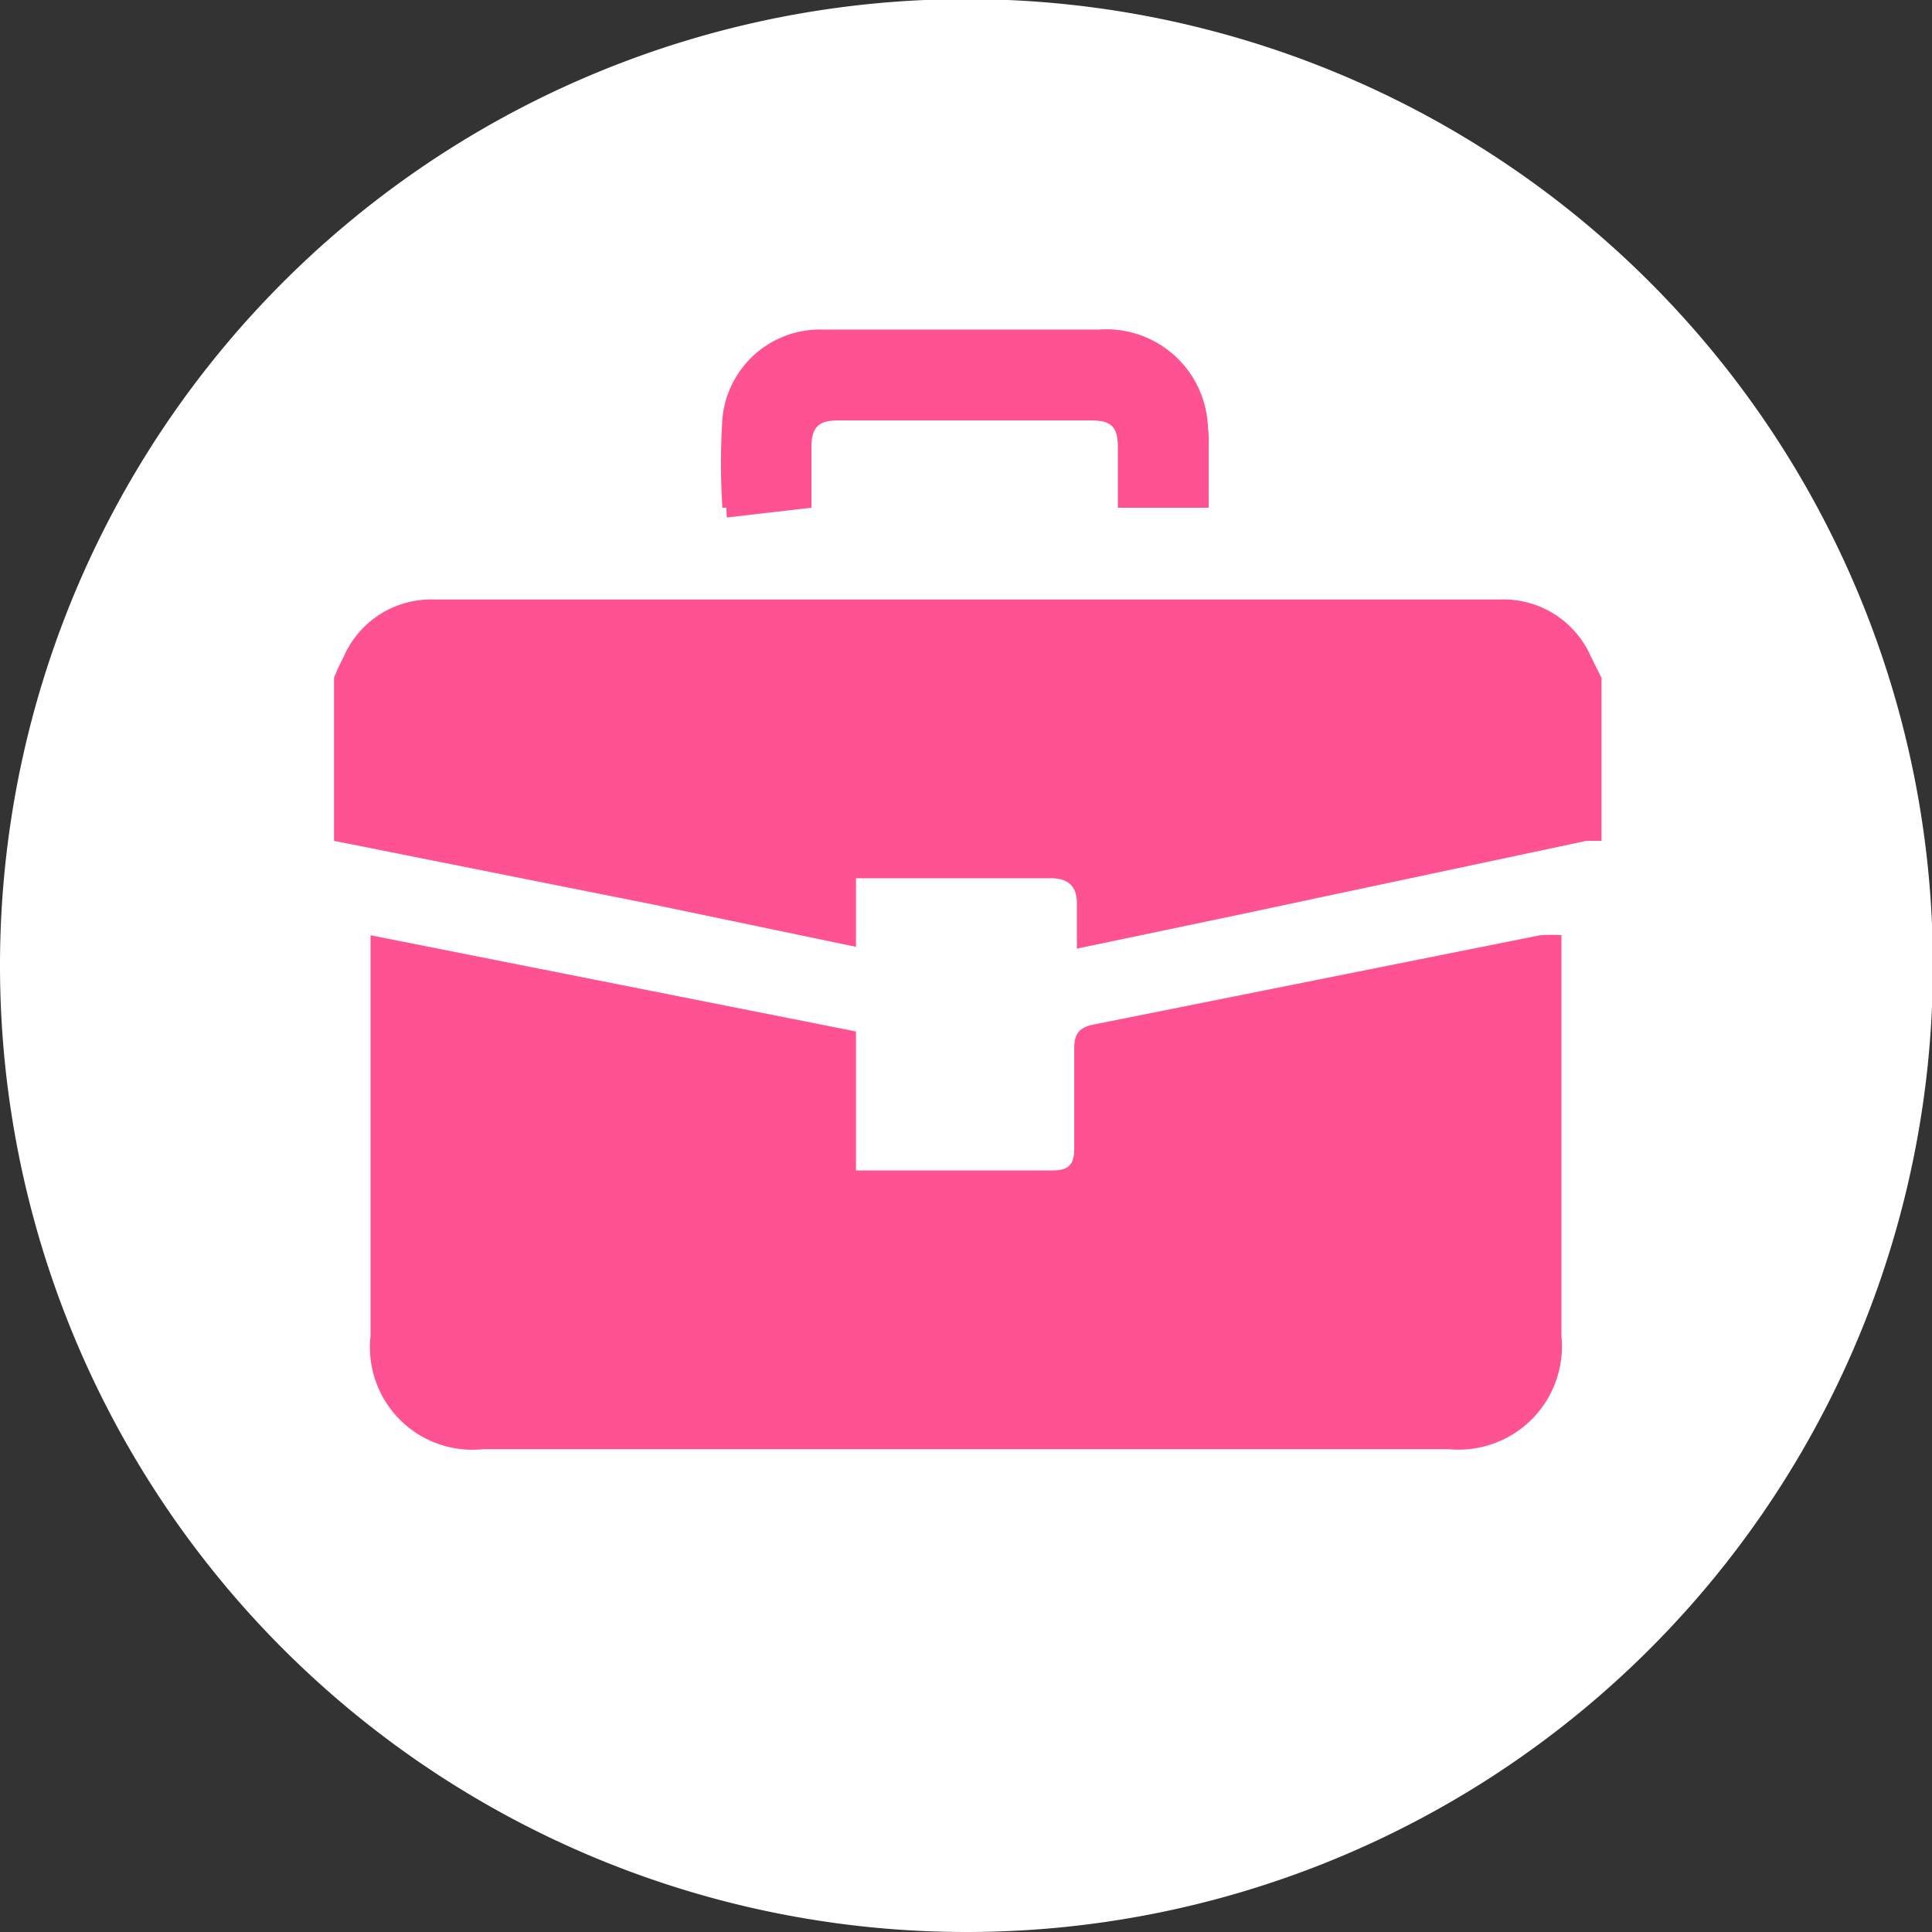
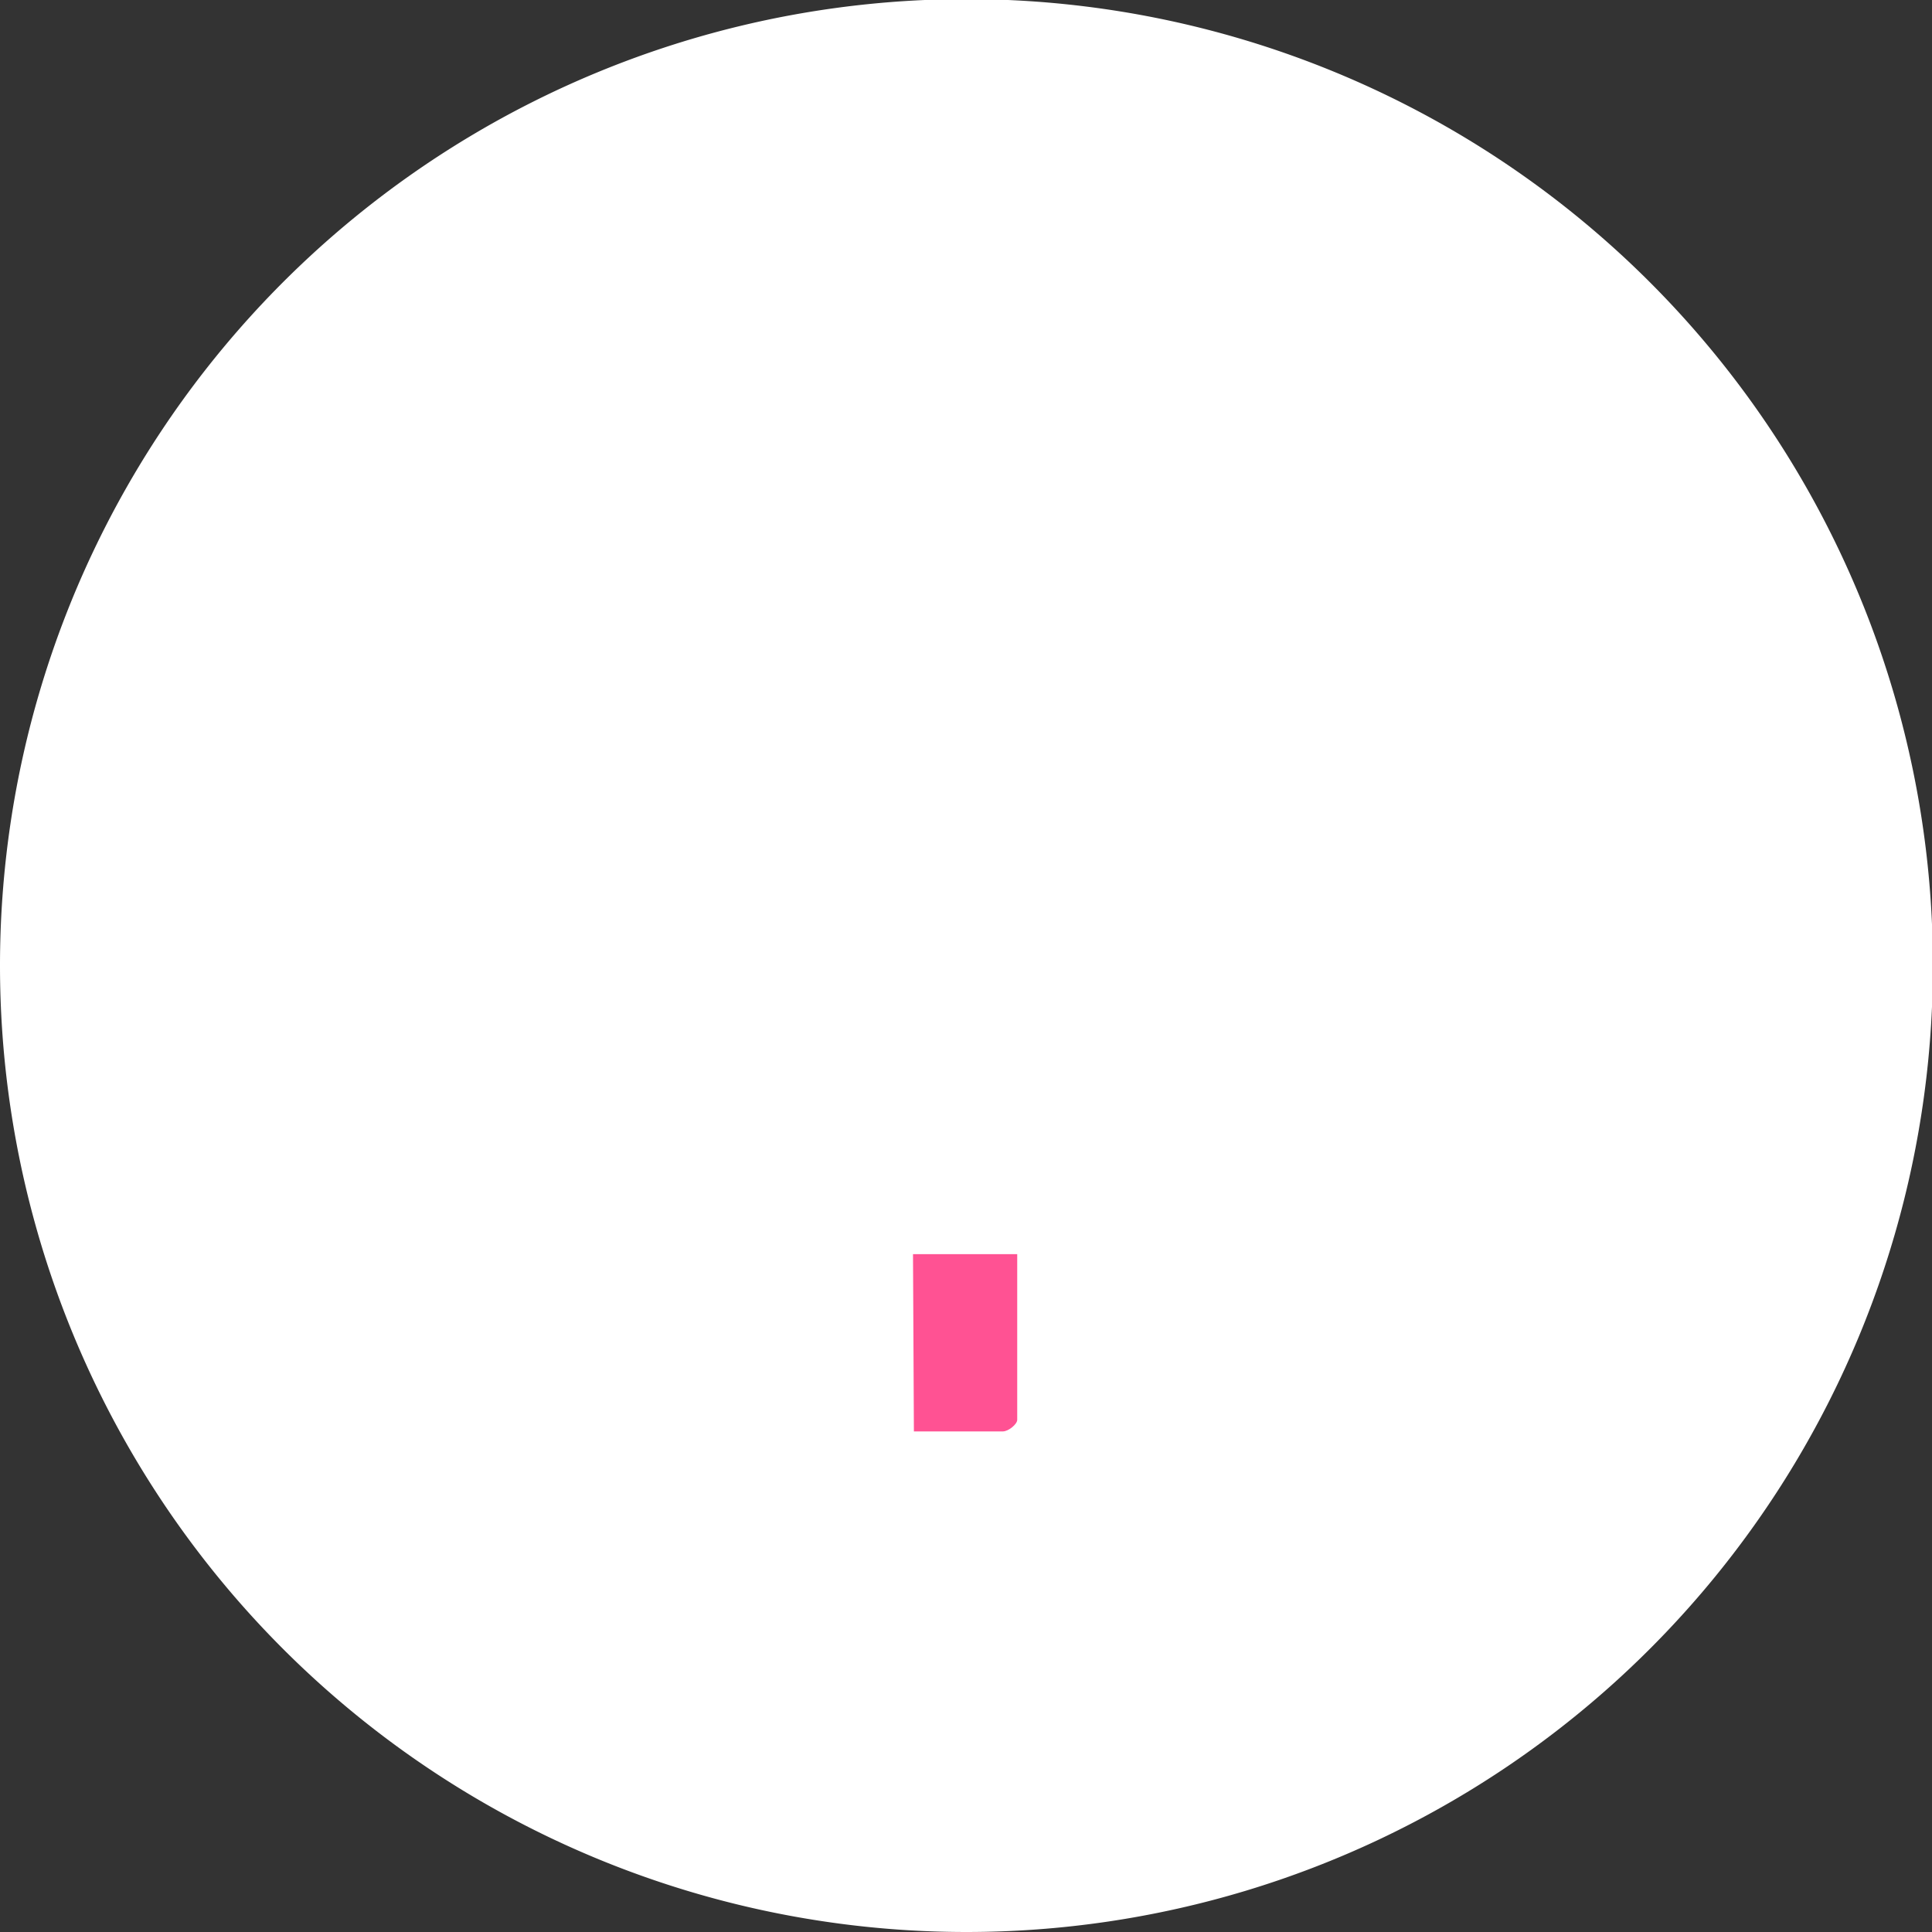
<svg xmlns="http://www.w3.org/2000/svg" viewBox="0 0 21.69 21.69">
  <rect x="0" y="0" width="21.69" height="21.69" fill="#333333" stroke="none" />
  <defs>
    <style>.cls-1{fill:#fff;}.cls-2{fill:none;}.cls-3{fill:#ff5293;}</style>
  </defs>
  <g id="レイヤー_2" data-name="レイヤー 2">
    <g id="レイヤー_2-2" data-name="レイヤー 2">
      <path class="cls-1" d="M0,10.85A10.85,10.85,0,1,1,10.84,21.69,10.85,10.85,0,0,1,0,10.85" />
-       <path class="cls-2" d="M0,10.85A10.85,10.85,0,1,1,10.84,21.69,10.85,10.85,0,0,1,0,10.85Z" />
-       <path class="cls-3" d="M9.11,5.7c0-.24,0-.46,0-.68s.08-.3.29-.3q1.44,0,2.88,0c.21,0,.3.09.29.3s0,.46,0,.68h1V5a1.14,1.14,0,0,0-1.16-1.19H9.29a1.1,1.1,0,0,0-1.13,1,7.81,7.81,0,0,0,0,1Z" />
-       <path class="cls-3" d="M3.75,7.61a2.56,2.56,0,0,1,.11-.24,1.07,1.07,0,0,1,1-.64h12a1.07,1.07,0,0,1,1,.64l.12.24V9.44h-.17l-4,.85-1.72.36c0-.2,0-.35,0-.51s-.07-.28-.29-.28c-.61,0-1.23,0-1.85,0H9.61v.77l-2.3-.48L3.75,9.44Z" />
-       <path class="cls-3" d="M9.11,5.7h-1a7.81,7.81,0,0,1,0-1,1.1,1.1,0,0,1,1.13-1h3.1A1.14,1.14,0,0,1,13.55,5V5.7h-1c0-.22,0-.45,0-.68s-.08-.3-.29-.3q-1.44,0-2.88,0c-.21,0-.3.09-.29.3s0,.44,0,.68" />
-       <path class="cls-3" d="M17.53,10.5V15a1.16,1.16,0,0,1-1.26,1.27H5.42A1.15,1.15,0,0,1,4.16,15v-4.5l5.45,1.08v1.56l.21,0h2c.17,0,.24-.06.24-.24,0-.38,0-.75,0-1.13,0-.18.07-.24.23-.27l5-1a1.72,1.72,0,0,1,.26,0" />
+       <path class="cls-2" d="M0,10.85A10.85,10.85,0,1,1,10.84,21.69,10.85,10.85,0,0,1,0,10.85" />
      <path class="cls-3" d="M10.25,14.08h1.17c0,.63,0,1.24,0,1.86,0,.05-.1.13-.16.13-.33,0-.66,0-1,0Z" />
    </g>
  </g>
</svg>